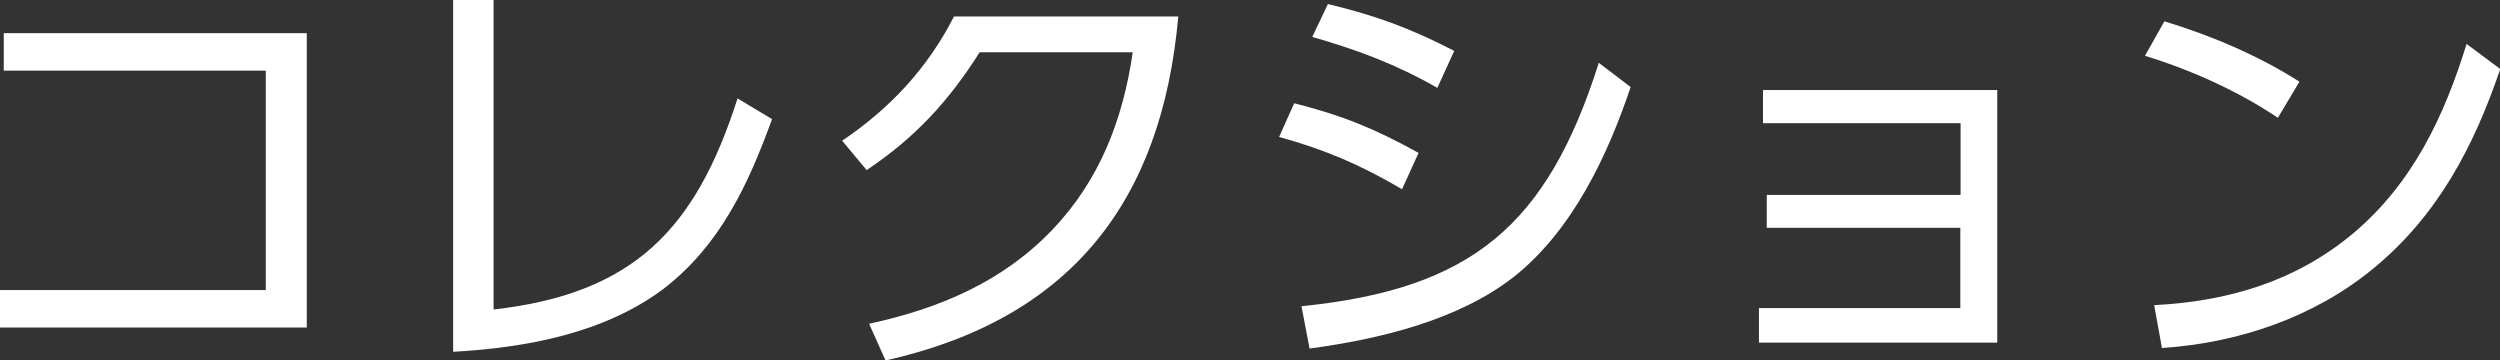
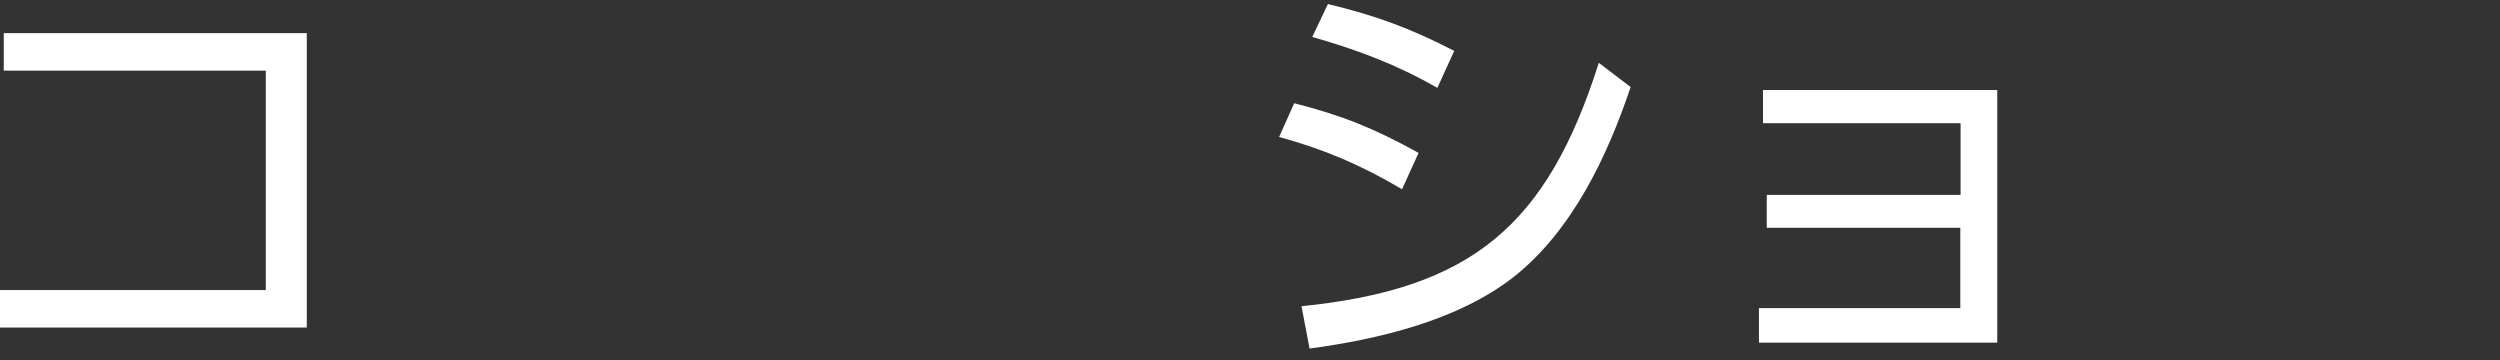
<svg xmlns="http://www.w3.org/2000/svg" id="_レイヤー_2" data-name="レイヤー 2" width="92.74" height="13.37" viewBox="0 0 92.74 13.37">
  <rect x="0" y="0" width="92.74" height="13.37" fill="#333333" stroke="none" />
  <defs>
    <style>
      .cls-1 {
        fill: #fff;
      }
    </style>
  </defs>
  <g id="header">
    <g>
      <path class="cls-1" d="M11.38,1.23V12.15H0v-1.39H9.86V2.62H.14V1.23H11.38Z" />
-       <path class="cls-1" d="M18.32,11.48c5.19-.59,7.49-2.98,9.04-7.83l1.28,.77c-.88,2.42-1.92,4.67-4.02,6.29-2.21,1.66-5.12,2.19-7.81,2.34V0h1.5V11.48Z" />
-       <path class="cls-1" d="M32.85,13.37l-.61-1.36c2.59-.56,4.95-1.55,6.8-3.49,1.76-1.84,2.62-4.1,2.98-6.58h-5.68c-1.15,1.82-2.4,3.17-4.19,4.37l-.91-1.09c1.78-1.2,3.17-2.69,4.15-4.61h8.32c-.61,6.88-4,11.22-10.85,12.76Z" />
      <path class="cls-1" d="M52.62,5.68l-.61,1.34c-1.55-.91-2.83-1.46-4.56-1.94l.56-1.25c1.81,.46,2.98,.94,4.61,1.84Zm-4.34,5.68c6.32-.64,9.11-2.99,11.03-9.03l1.18,.9c-.86,2.56-2.16,5.31-4.32,7.03-2.08,1.63-5.01,2.32-7.59,2.67l-.3-1.57ZM53.94,1.9l-.62,1.36c-1.5-.86-2.96-1.41-4.64-1.89l.58-1.22c1.79,.43,3.06,.9,4.69,1.74Z" />
      <path class="cls-1" d="M65.54,8.45v-1.22h7.19v-2.66h-7.33v-1.23h8.69V12.71h-8.84v-1.28h7.47v-2.98h-7.19Z" />
-       <path class="cls-1" d="M85.3,3.03l-.8,1.34c-1.47-.99-3.23-1.78-4.93-2.3l.72-1.28c1.74,.53,3.47,1.26,5.01,2.24Zm-5.39,8.29c2.74-.14,5.25-.88,7.38-2.66,2.21-1.86,3.38-4.34,4.21-7.03l1.25,.93c-.98,2.88-2.32,5.44-4.72,7.41-2.21,1.81-4.99,2.75-7.83,2.94l-.29-1.6Z" />
    </g>
  </g>
</svg>